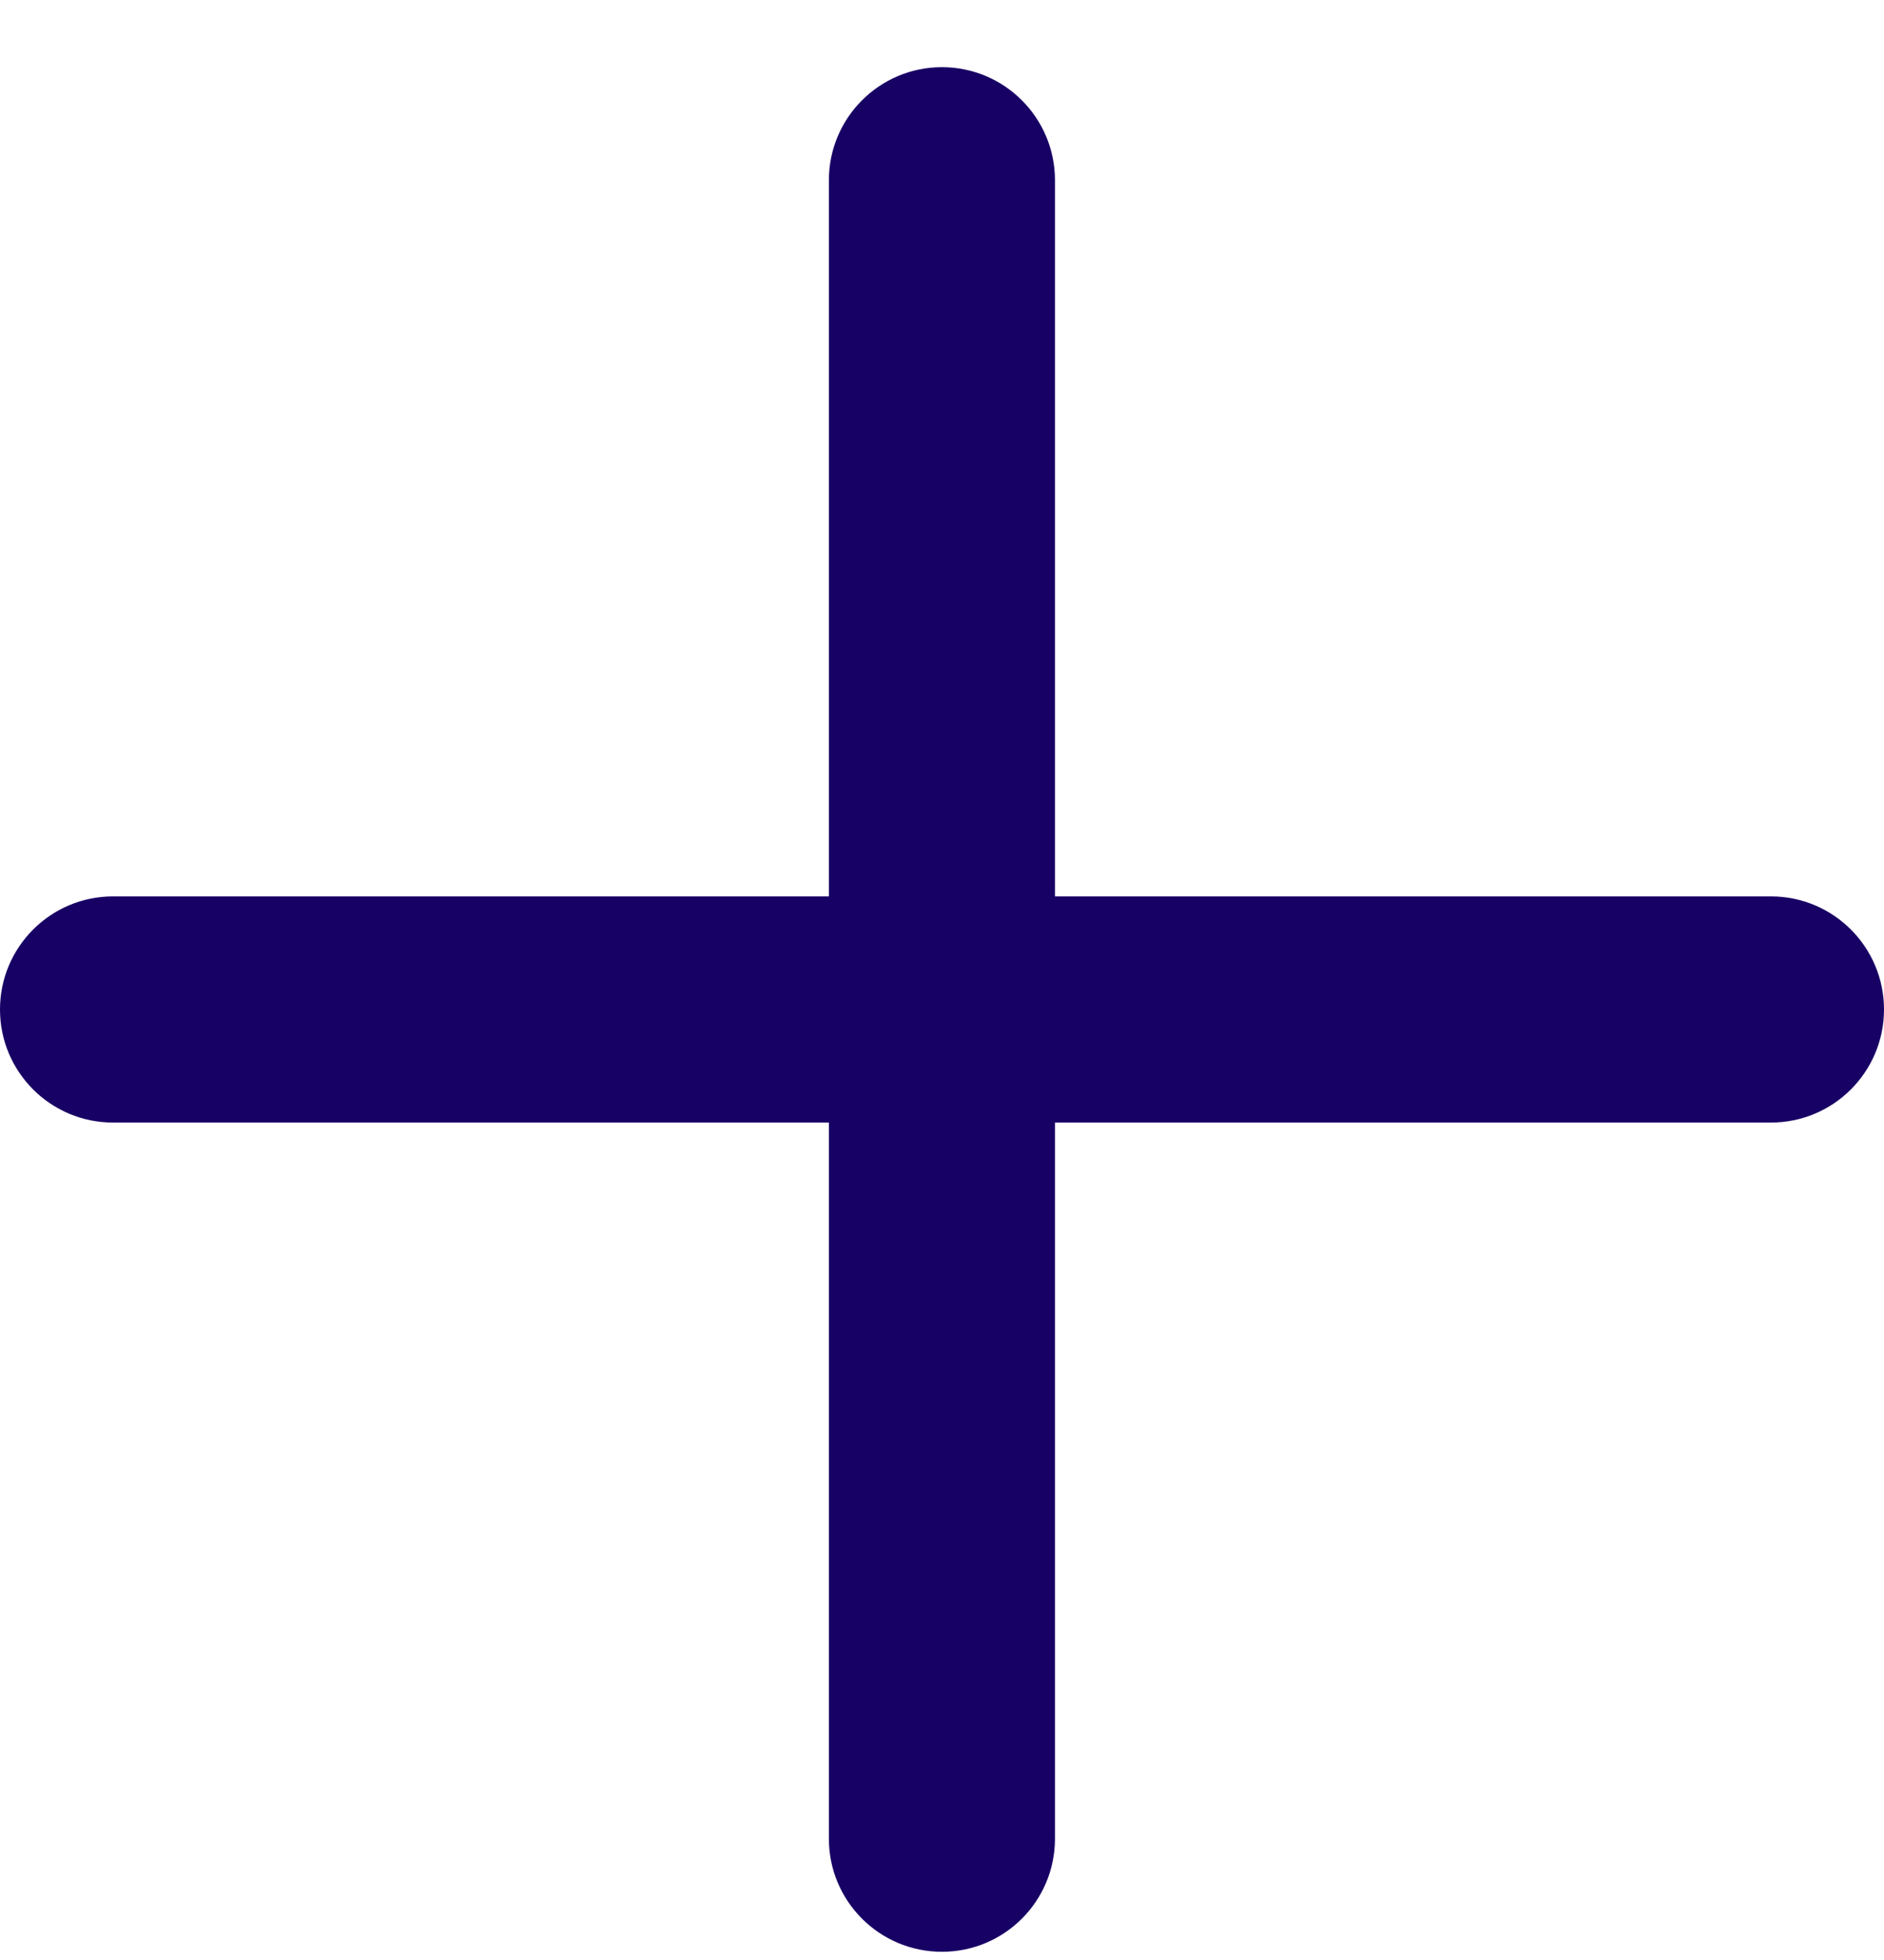
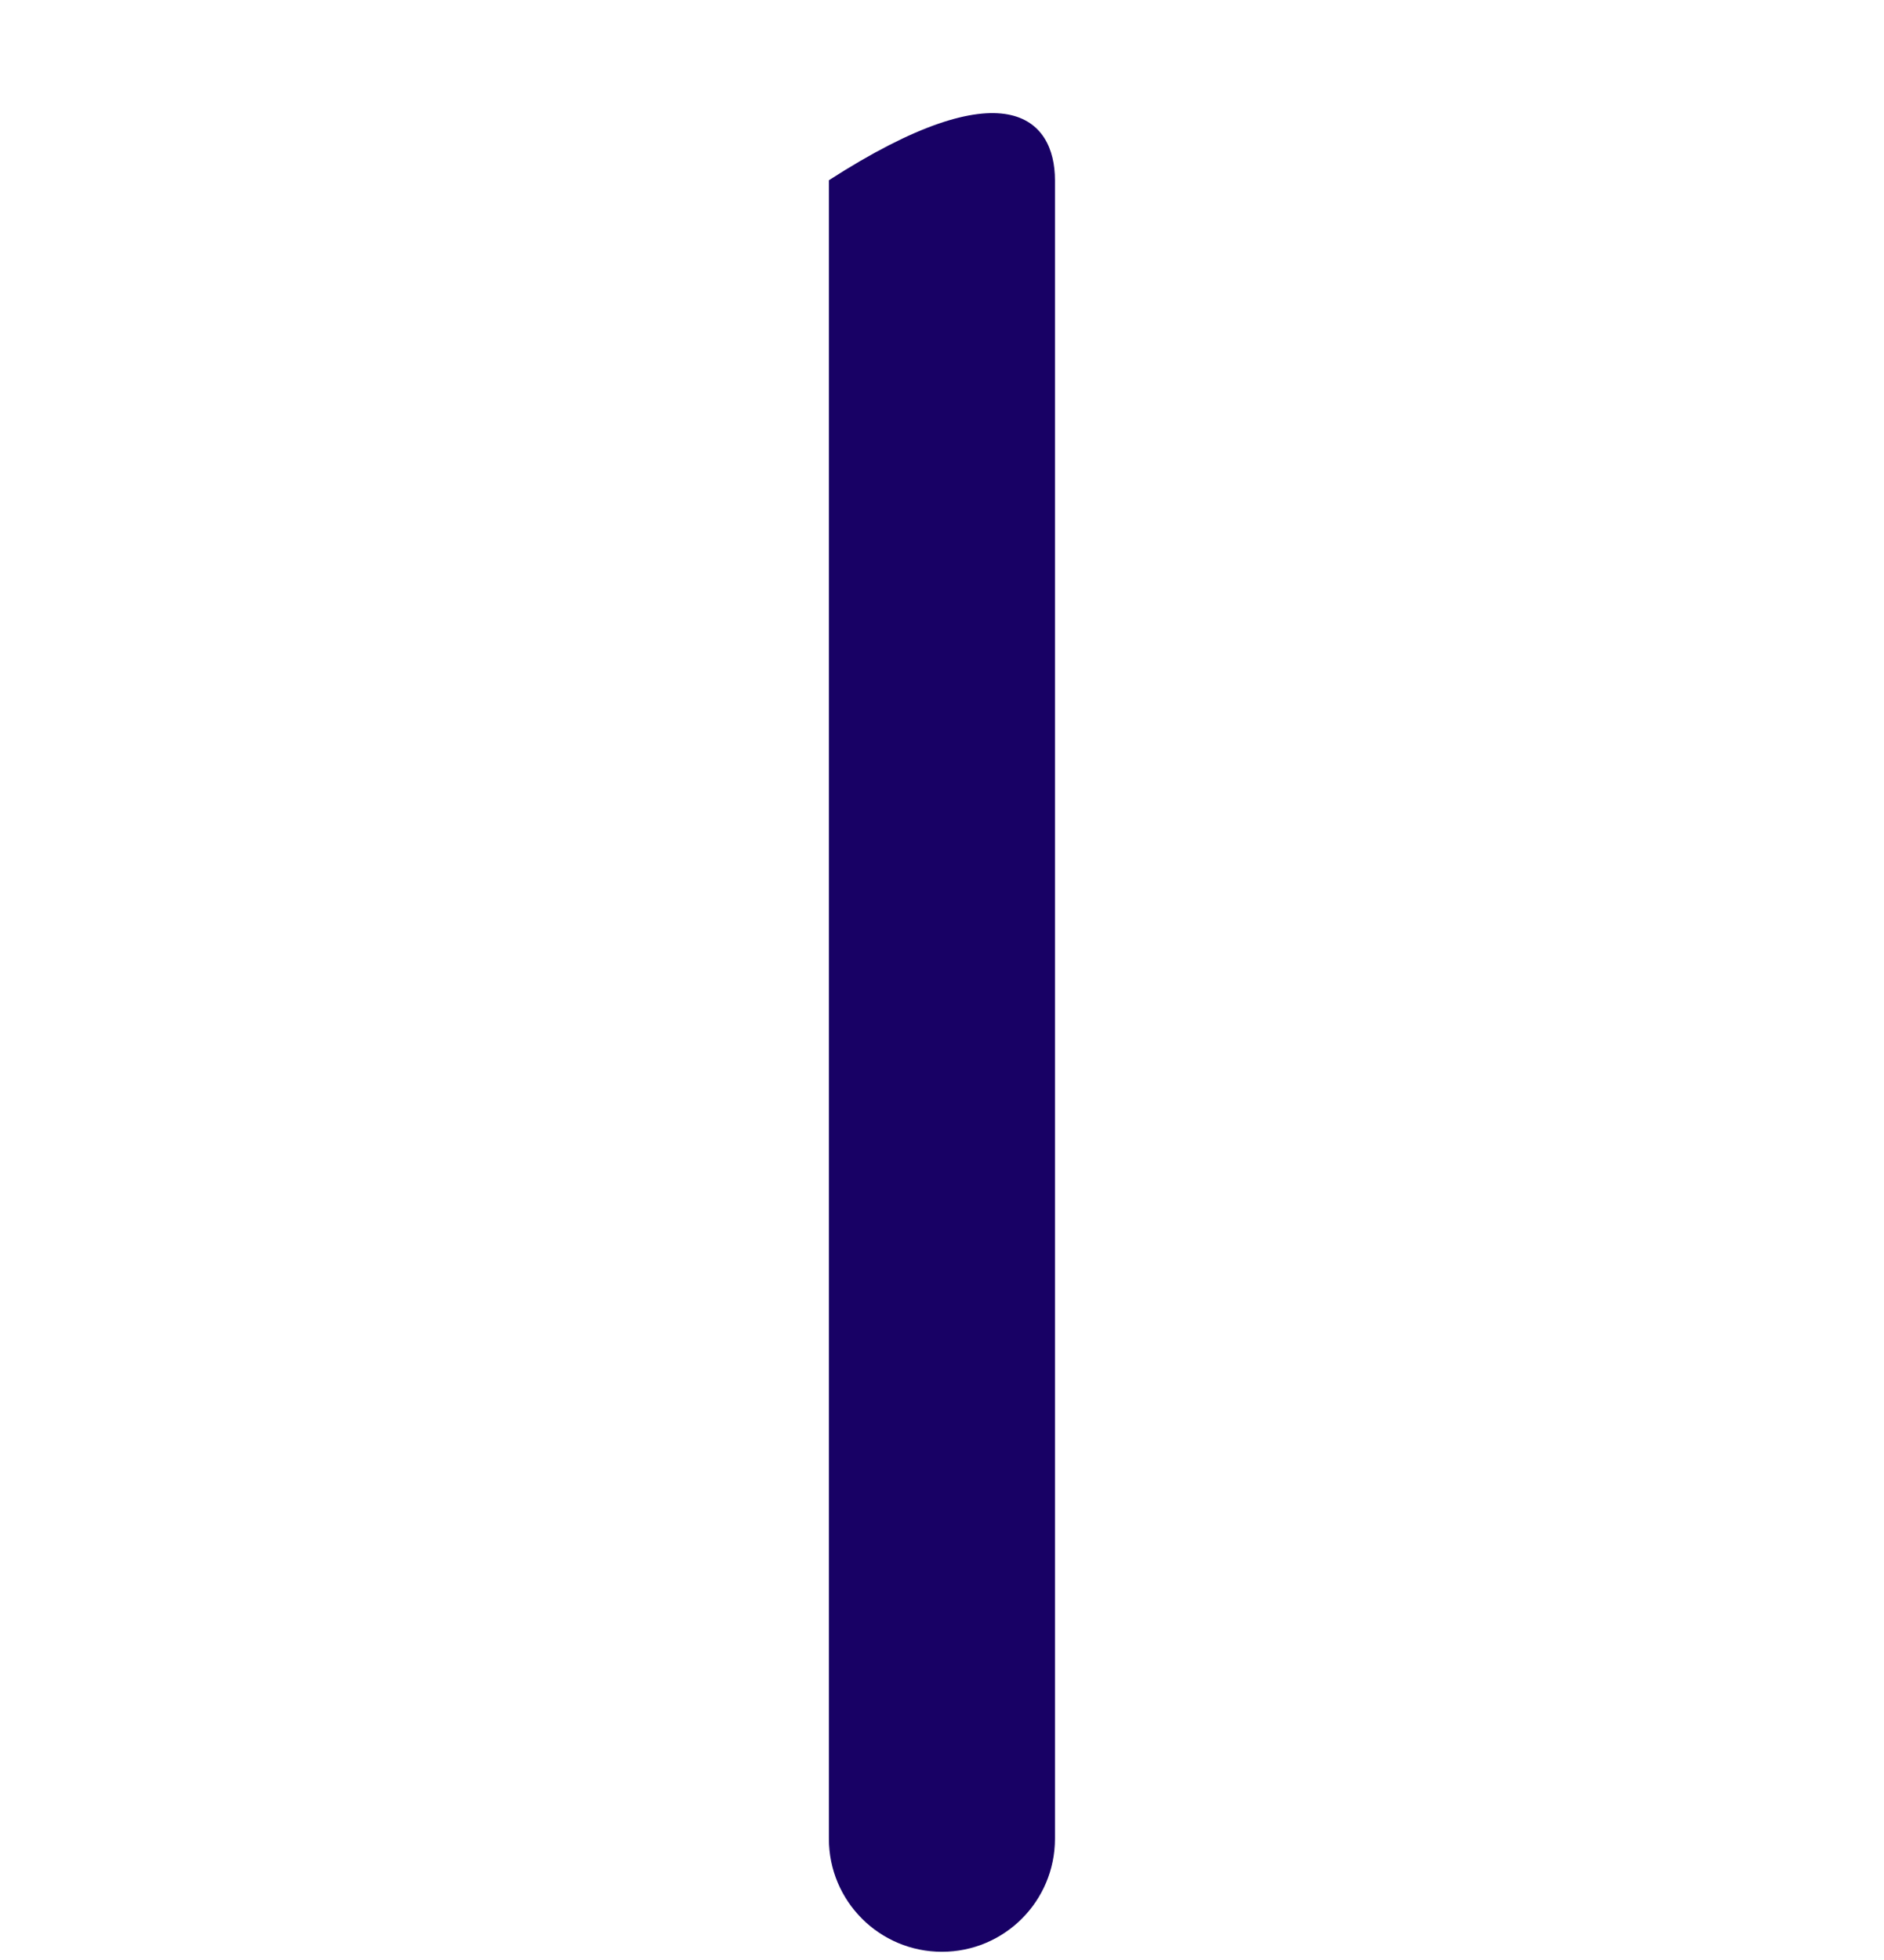
<svg xmlns="http://www.w3.org/2000/svg" width="25" height="26" viewBox="0 0 25 26" fill="none">
-   <path fill-rule="evenodd" clip-rule="evenodd" d="M12.499 25.891C11.671 25.891 10.999 25.22 10.999 24.391L10.999 2.391C10.999 1.563 11.671 0.891 12.499 0.891C13.328 0.891 13.999 1.563 13.999 2.391L13.999 24.391C13.999 25.22 13.328 25.891 12.499 25.891Z" fill="#180165" />
-   <path fill-rule="evenodd" clip-rule="evenodd" d="M25 13.391C25 14.22 24.328 14.891 23.5 14.891L1.5 14.891C0.672 14.891 0 14.22 0 13.391C0 12.563 0.672 11.891 1.5 11.891L23.5 11.891C24.328 11.891 25 12.563 25 13.391Z" fill="#180165" />
+   <path fill-rule="evenodd" clip-rule="evenodd" d="M12.499 25.891C11.671 25.891 10.999 25.22 10.999 24.391L10.999 2.391C13.328 0.891 13.999 1.563 13.999 2.391L13.999 24.391C13.999 25.22 13.328 25.891 12.499 25.891Z" fill="#180165" />
</svg>